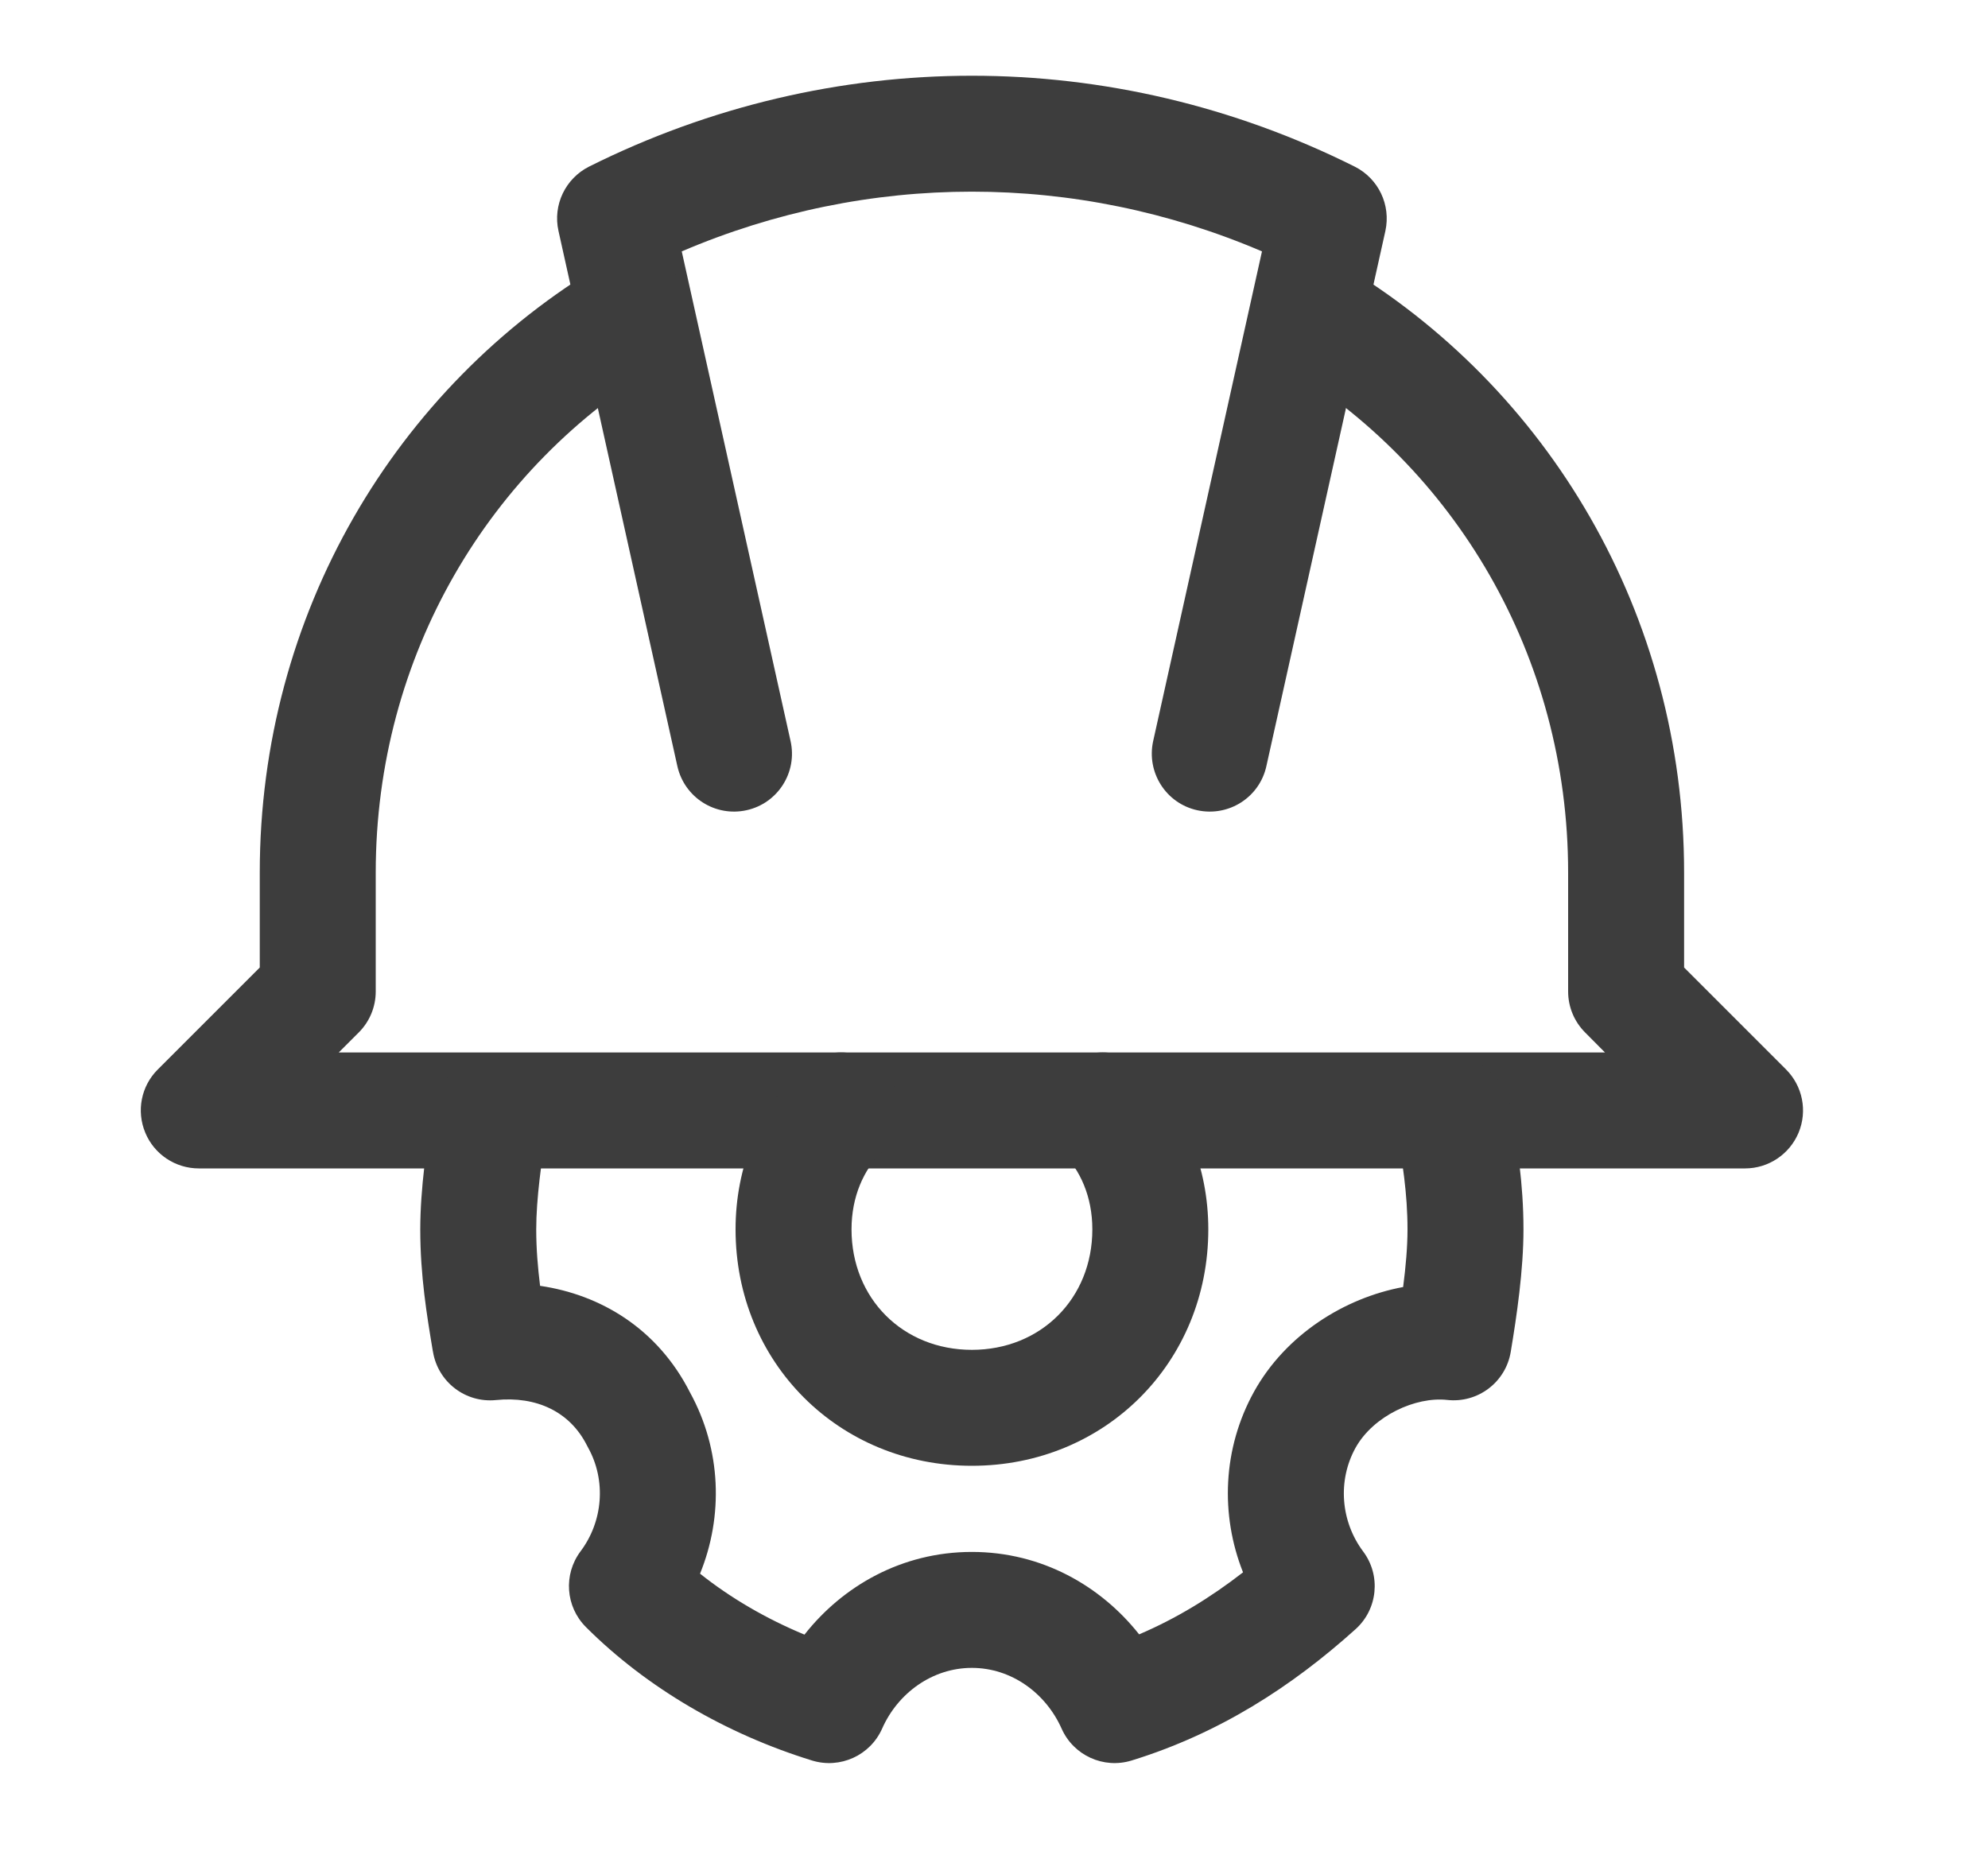
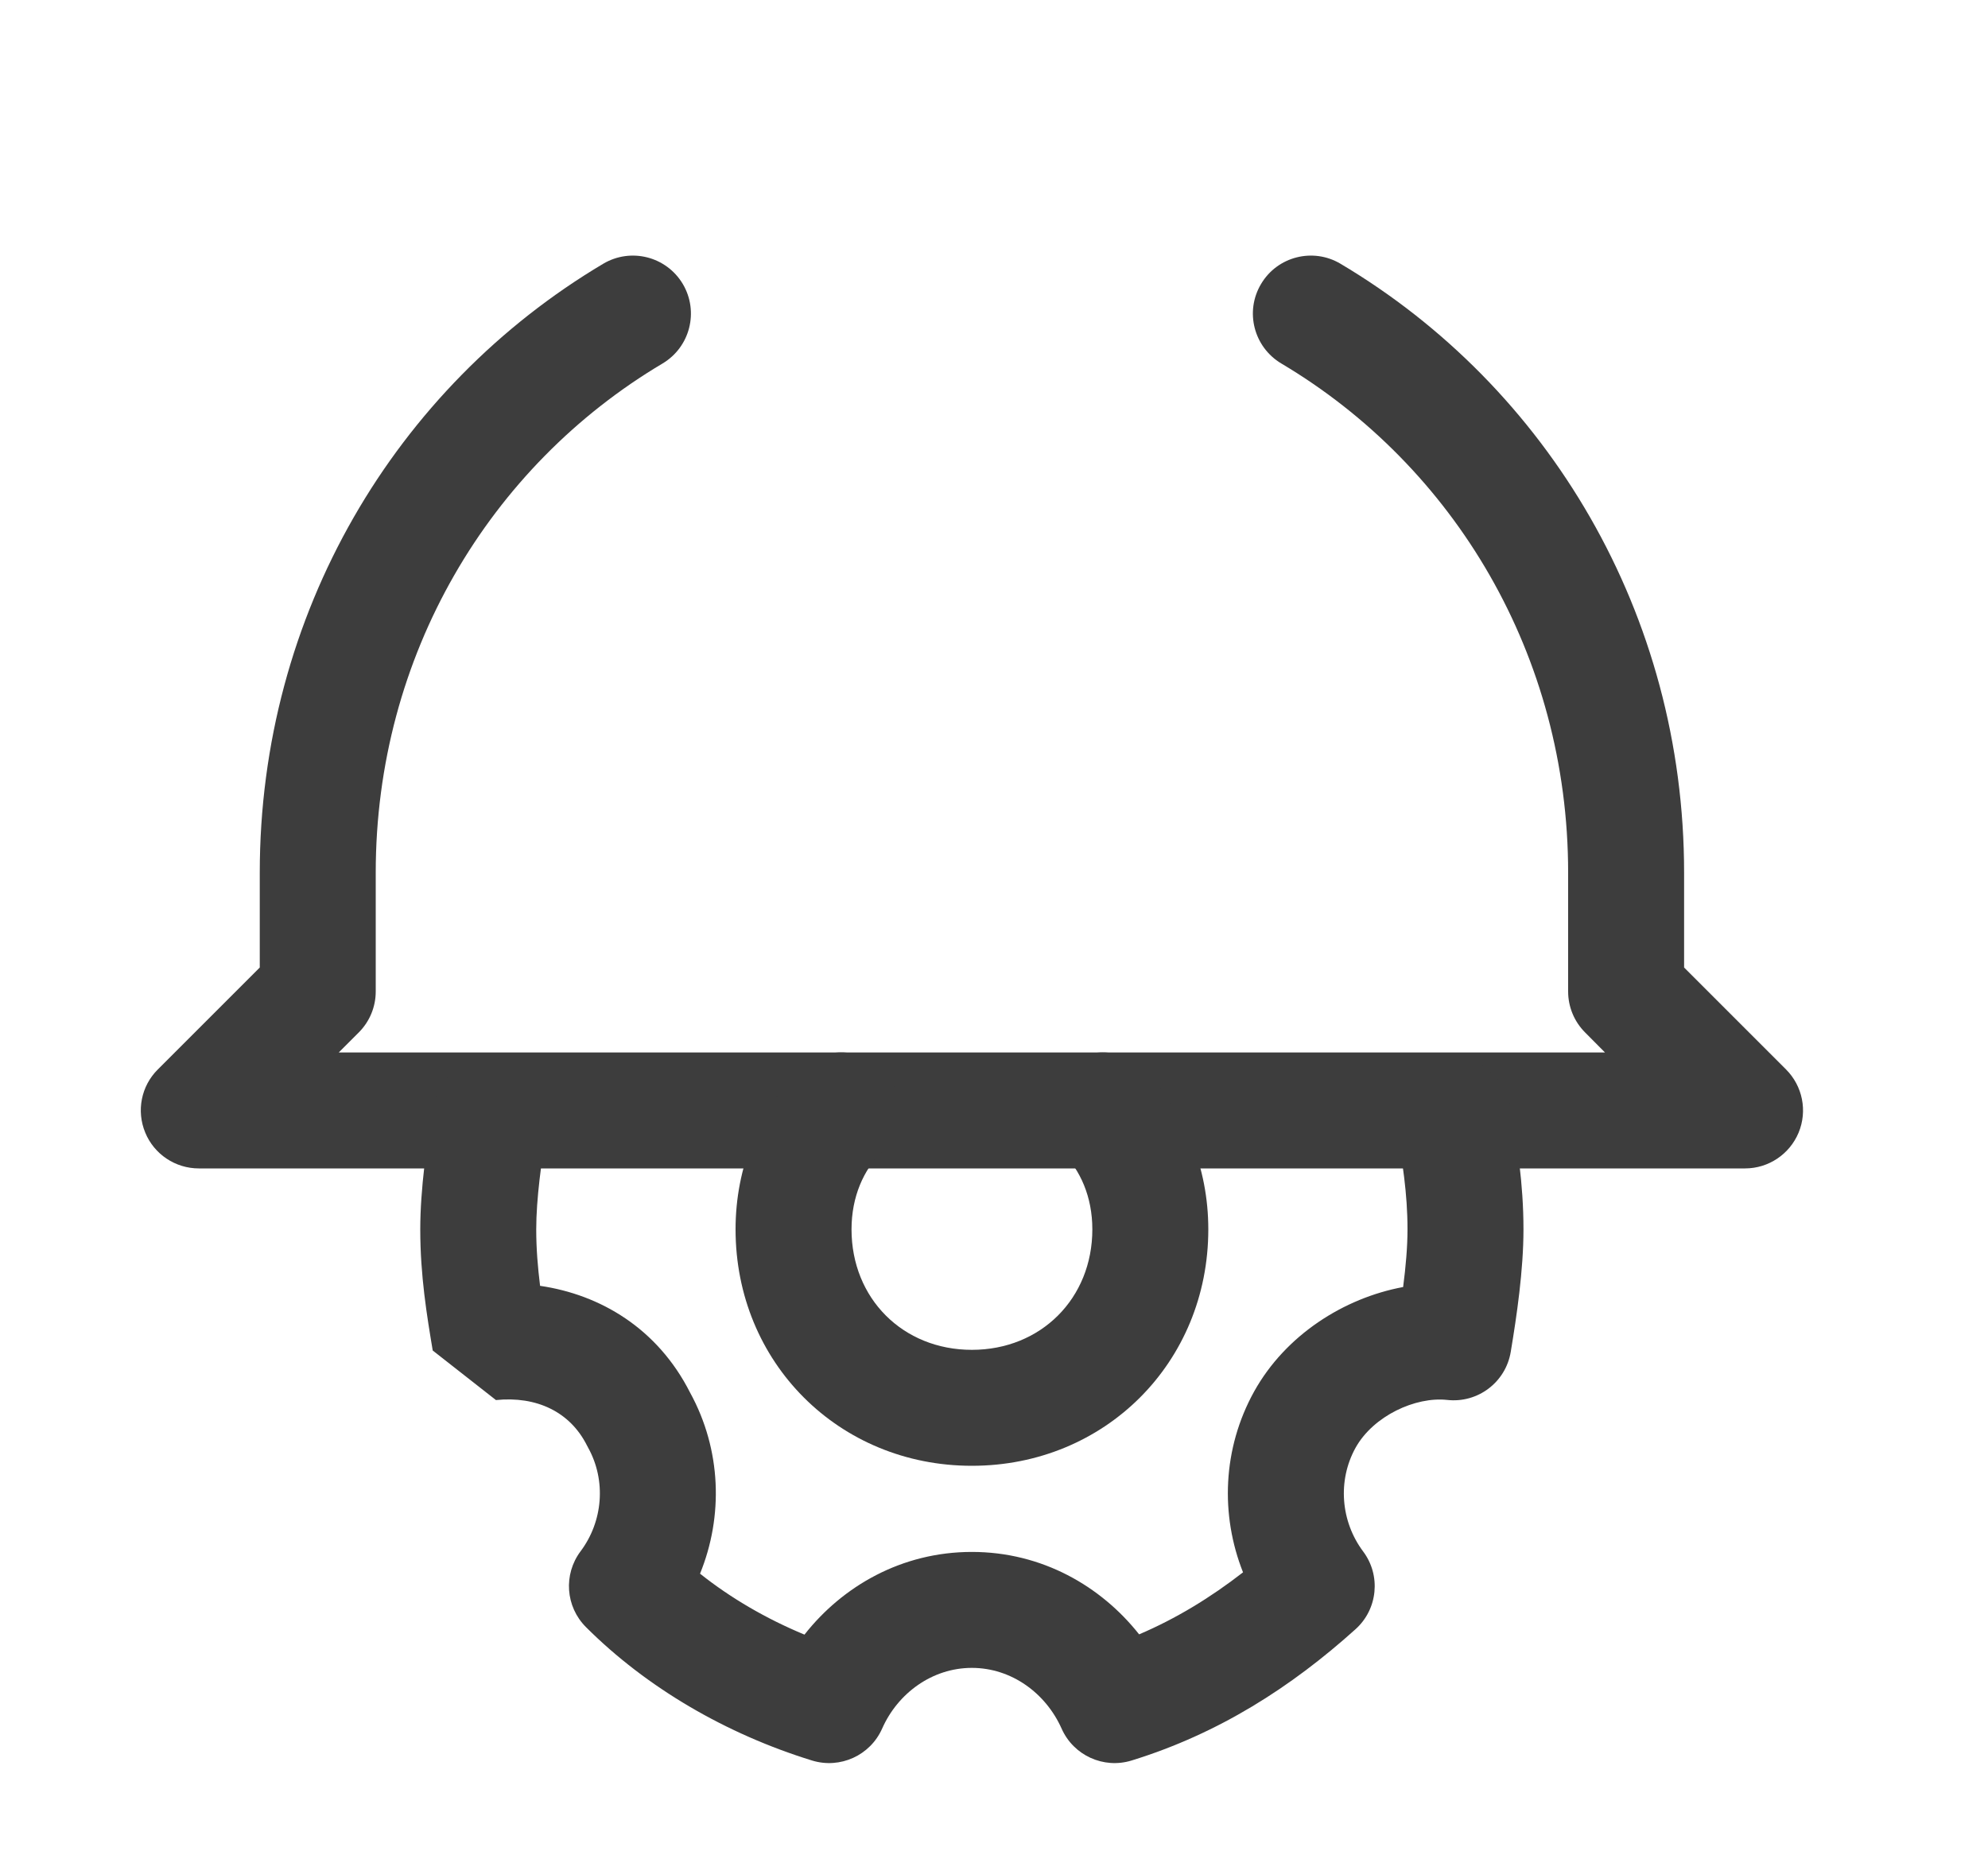
<svg xmlns="http://www.w3.org/2000/svg" width="15" height="14" viewBox="0 0 15 14" fill="none">
-   <path fill-rule="evenodd" clip-rule="evenodd" d="M5.144 1.897L5.965 5.592C6.018 5.828 5.869 6.062 5.633 6.114C5.397 6.166 5.164 6.018 5.111 5.782L4.214 1.743C4.17 1.547 4.266 1.347 4.445 1.257C6.274 0.343 8.393 0.343 10.221 1.257C10.401 1.347 10.496 1.547 10.453 1.743L9.555 5.782C9.503 6.018 9.269 6.166 9.033 6.114C8.797 6.062 8.649 5.828 8.701 5.592L9.522 1.897C8.117 1.296 6.549 1.296 5.144 1.897Z" fill="#3D3D3D" />
  <path fill-rule="evenodd" clip-rule="evenodd" d="M5.152 2.143C5.275 2.351 5.207 2.619 4.999 2.743C3.694 3.518 2.835 4.946 2.835 6.585V7.482C2.835 7.598 2.789 7.709 2.707 7.791L2.556 7.942H12.11L11.96 7.791C11.878 7.709 11.832 7.598 11.832 7.482V6.585C11.832 4.946 10.973 3.518 9.668 2.743C9.46 2.619 9.391 2.351 9.515 2.143C9.638 1.935 9.907 1.867 10.114 1.99C11.681 2.921 12.707 4.633 12.707 6.585V7.301L13.476 8.07C13.601 8.195 13.639 8.383 13.571 8.547C13.503 8.71 13.344 8.817 13.167 8.817H1.5C1.323 8.817 1.163 8.71 1.096 8.547C1.028 8.383 1.065 8.195 1.191 8.07L1.96 7.301V6.585C1.96 4.633 2.985 2.921 4.552 1.99C4.76 1.867 5.028 1.935 5.152 2.143Z" fill="#3D3D3D" />
-   <path fill-rule="evenodd" clip-rule="evenodd" d="M3.77 7.993C4.009 8.032 4.17 8.258 4.13 8.496C4.085 8.764 4.046 9.047 4.046 9.277C4.046 9.426 4.058 9.564 4.075 9.703C4.528 9.769 4.961 10.023 5.207 10.509C5.444 10.941 5.458 11.443 5.282 11.875C5.513 12.059 5.781 12.215 6.07 12.335C6.357 11.97 6.803 11.711 7.333 11.711C7.862 11.711 8.307 11.969 8.595 12.333C8.874 12.214 9.133 12.056 9.379 11.865C9.207 11.432 9.224 10.931 9.463 10.5C9.701 10.073 10.141 9.795 10.587 9.712C10.607 9.558 10.62 9.409 10.62 9.277C10.62 9.004 10.581 8.768 10.536 8.496C10.496 8.258 10.657 8.032 10.896 7.993C11.134 7.953 11.359 8.114 11.399 8.352L11.401 8.363C11.445 8.627 11.495 8.926 11.495 9.277C11.495 9.585 11.444 9.931 11.399 10.201C11.361 10.431 11.15 10.59 10.919 10.564C10.682 10.538 10.363 10.683 10.228 10.925C10.091 11.173 10.116 11.481 10.285 11.707C10.421 11.888 10.396 12.143 10.228 12.294C9.744 12.73 9.196 13.082 8.538 13.285C8.327 13.35 8.1 13.247 8.01 13.044C7.891 12.777 7.632 12.586 7.333 12.586C7.034 12.586 6.774 12.777 6.656 13.044C6.566 13.247 6.339 13.35 6.127 13.285C5.482 13.086 4.88 12.737 4.421 12.278C4.267 12.124 4.25 11.881 4.38 11.707C4.55 11.481 4.575 11.173 4.438 10.925C4.435 10.92 4.432 10.914 4.429 10.908C4.301 10.653 4.048 10.534 3.742 10.565C3.512 10.588 3.305 10.429 3.267 10.201L3.265 10.191C3.221 9.927 3.171 9.627 3.171 9.277C3.171 8.968 3.222 8.623 3.267 8.352C3.306 8.114 3.532 7.953 3.77 7.993Z" fill="#3D3D3D" />
+   <path fill-rule="evenodd" clip-rule="evenodd" d="M3.77 7.993C4.009 8.032 4.17 8.258 4.13 8.496C4.085 8.764 4.046 9.047 4.046 9.277C4.046 9.426 4.058 9.564 4.075 9.703C4.528 9.769 4.961 10.023 5.207 10.509C5.444 10.941 5.458 11.443 5.282 11.875C5.513 12.059 5.781 12.215 6.07 12.335C6.357 11.97 6.803 11.711 7.333 11.711C7.862 11.711 8.307 11.969 8.595 12.333C8.874 12.214 9.133 12.056 9.379 11.865C9.207 11.432 9.224 10.931 9.463 10.5C9.701 10.073 10.141 9.795 10.587 9.712C10.607 9.558 10.62 9.409 10.62 9.277C10.62 9.004 10.581 8.768 10.536 8.496C10.496 8.258 10.657 8.032 10.896 7.993C11.134 7.953 11.359 8.114 11.399 8.352L11.401 8.363C11.445 8.627 11.495 8.926 11.495 9.277C11.495 9.585 11.444 9.931 11.399 10.201C11.361 10.431 11.15 10.59 10.919 10.564C10.682 10.538 10.363 10.683 10.228 10.925C10.091 11.173 10.116 11.481 10.285 11.707C10.421 11.888 10.396 12.143 10.228 12.294C9.744 12.73 9.196 13.082 8.538 13.285C8.327 13.35 8.1 13.247 8.01 13.044C7.891 12.777 7.632 12.586 7.333 12.586C7.034 12.586 6.774 12.777 6.656 13.044C6.566 13.247 6.339 13.35 6.127 13.285C5.482 13.086 4.88 12.737 4.421 12.278C4.267 12.124 4.25 11.881 4.38 11.707C4.55 11.481 4.575 11.173 4.438 10.925C4.435 10.92 4.432 10.914 4.429 10.908C4.301 10.653 4.048 10.534 3.742 10.565L3.265 10.191C3.221 9.927 3.171 9.627 3.171 9.277C3.171 8.968 3.222 8.623 3.267 8.352C3.306 8.114 3.532 7.953 3.77 7.993Z" fill="#3D3D3D" />
  <path fill-rule="evenodd" clip-rule="evenodd" d="M6.655 8.07C6.826 8.241 6.826 8.518 6.655 8.689C6.516 8.829 6.425 9.03 6.425 9.277C6.425 9.798 6.812 10.186 7.333 10.186C7.854 10.186 8.242 9.798 8.242 9.277C8.242 9.03 8.151 8.829 8.011 8.689C7.84 8.518 7.84 8.241 8.011 8.07C8.182 7.899 8.459 7.899 8.63 8.07C8.939 8.379 9.117 8.806 9.117 9.277C9.117 10.281 8.338 11.061 7.333 11.061C6.329 11.061 5.55 10.281 5.55 9.277C5.55 8.806 5.728 8.379 6.037 8.07C6.208 7.899 6.485 7.899 6.655 8.07Z" fill="#3D3D3D" />
</svg>